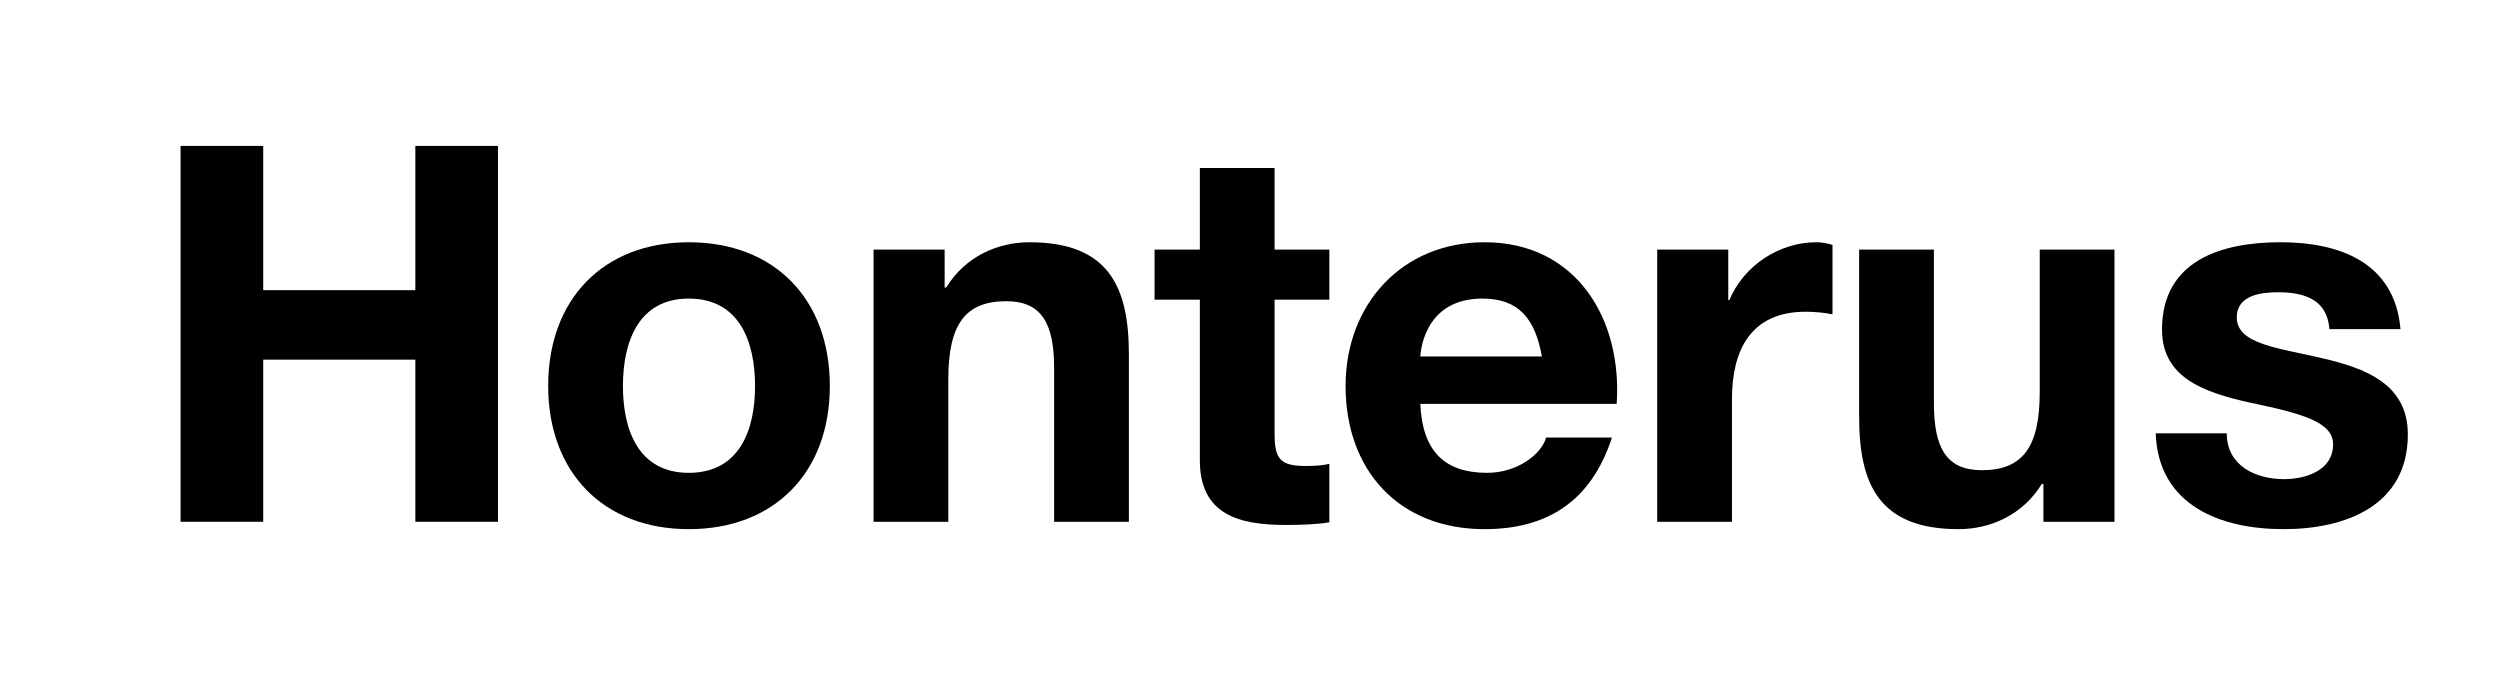
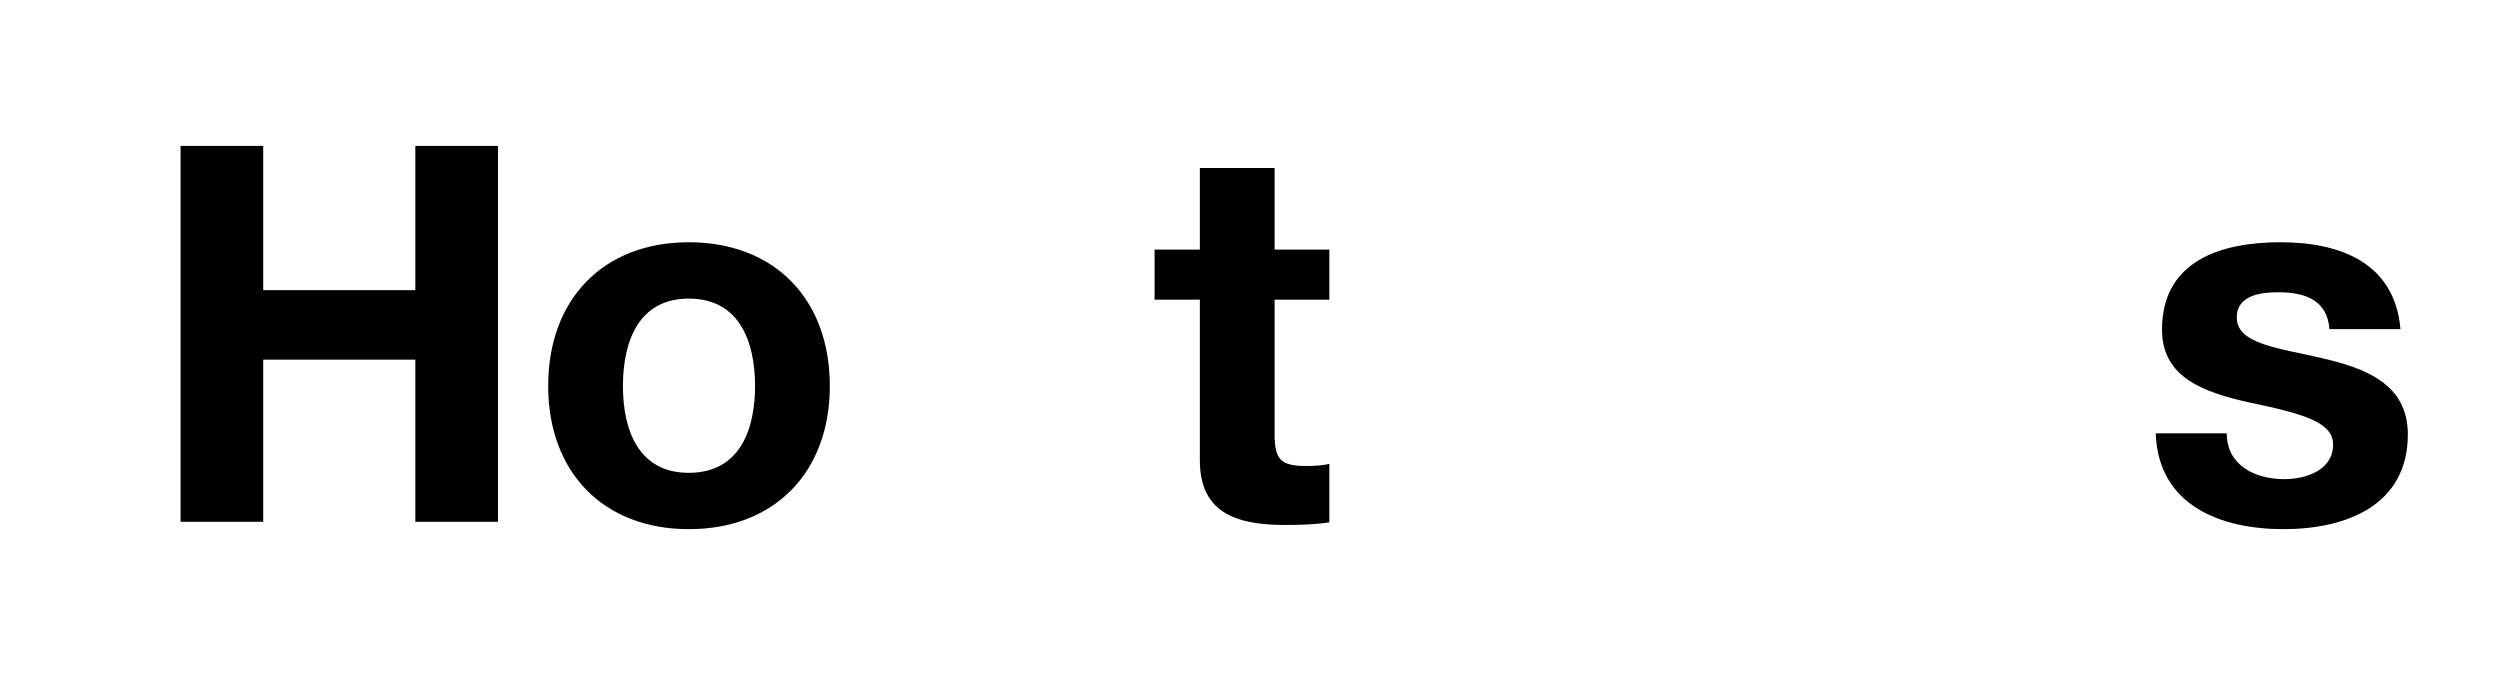
<svg xmlns="http://www.w3.org/2000/svg" version="1.1" id="Layer_1" x="0px" y="0px" width="213.699px" height="59.391px" viewBox="0 0 213.699 59.391" enable-background="new 0 0 213.699 59.391" xml:space="preserve">
  <g>
    <path d="M15.435,12.473h7.064v12.33h13.004v-12.33h7.065v32.129h-7.065V30.743H22.499v13.859h-7.064V12.473z" />
    <path d="M58.873,20.708c7.334,0,12.06,4.86,12.06,12.285c0,7.379-4.725,12.239-12.06,12.239c-7.29,0-12.015-4.86-12.015-12.239   C46.858,25.568,51.583,20.708,58.873,20.708z M58.873,40.417c4.365,0,5.669-3.689,5.669-7.424s-1.305-7.47-5.669-7.47   c-4.32,0-5.625,3.735-5.625,7.47S54.553,40.417,58.873,40.417z" />
-     <path d="M74.672,21.338h6.075v3.24h0.135c1.62-2.655,4.41-3.87,7.11-3.87c6.794,0,8.504,3.825,8.504,9.584v14.31h-6.39v-13.14   c0-3.825-1.08-5.714-4.095-5.714c-3.465,0-4.95,1.935-4.95,6.66v12.194h-6.39V21.338z" />
    <path d="M108.952,21.338h4.68v4.275h-4.68v11.52c0,2.16,0.54,2.7,2.7,2.7c0.72,0,1.395-0.045,1.98-0.18v4.995   c-1.08,0.18-2.475,0.225-3.735,0.225c-3.96,0-7.335-0.855-7.335-5.535V25.613h-3.87v-4.275h3.87v-6.975h6.39V21.338z" />
-     <path d="M121.408,34.522c0.18,4.095,2.115,5.895,5.715,5.895c2.564,0,4.635-1.575,5.04-3.015h5.625   c-1.8,5.535-5.625,7.83-10.89,7.83c-7.335,0-11.879-5.04-11.879-12.239c0-6.975,4.814-12.285,11.879-12.285   c7.919,0,11.79,6.66,11.294,13.814H121.408z M131.802,30.473c-0.585-3.24-1.98-4.95-5.085-4.95c-4.14,0-5.175,3.15-5.31,4.95   H131.802z" />
-     <path d="M141.657,21.338h6.075v4.32h0.09c1.215-2.925,4.23-4.95,7.424-4.95c0.495,0,0.945,0.09,1.395,0.225v5.939   c-0.584-0.135-1.529-0.225-2.294-0.225c-4.725,0-6.3,3.33-6.3,7.47v10.484h-6.39V21.338z" />
-     <path d="M180.743,44.602h-6.074v-3.24h-0.135c-1.62,2.655-4.41,3.87-7.109,3.87c-6.795,0-8.506-3.825-8.506-9.584v-14.31h6.391   v13.14c0,3.825,1.08,5.715,4.095,5.715c3.465,0,4.95-1.935,4.95-6.66V21.338h6.389V44.602z" />
    <path d="M190.342,37.042c0,2.745,2.43,3.915,4.904,3.915c1.801,0,4.186-0.72,4.186-2.97c0-1.935-2.7-2.655-7.245-3.6   c-3.735-0.855-7.38-2.07-7.38-6.21c0-5.94,5.13-7.47,10.125-7.47c5.039,0,9.764,1.71,10.26,7.425h-6.075   c-0.181-2.475-2.069-3.15-4.364-3.15c-1.44,0-3.555,0.225-3.555,2.16c0,2.295,3.645,2.61,7.244,3.465   c3.734,0.855,7.379,2.205,7.379,6.525c0,6.12-5.354,8.1-10.619,8.1c-5.399,0-10.709-2.025-10.934-8.189H190.342z" />
  </g>
</svg>